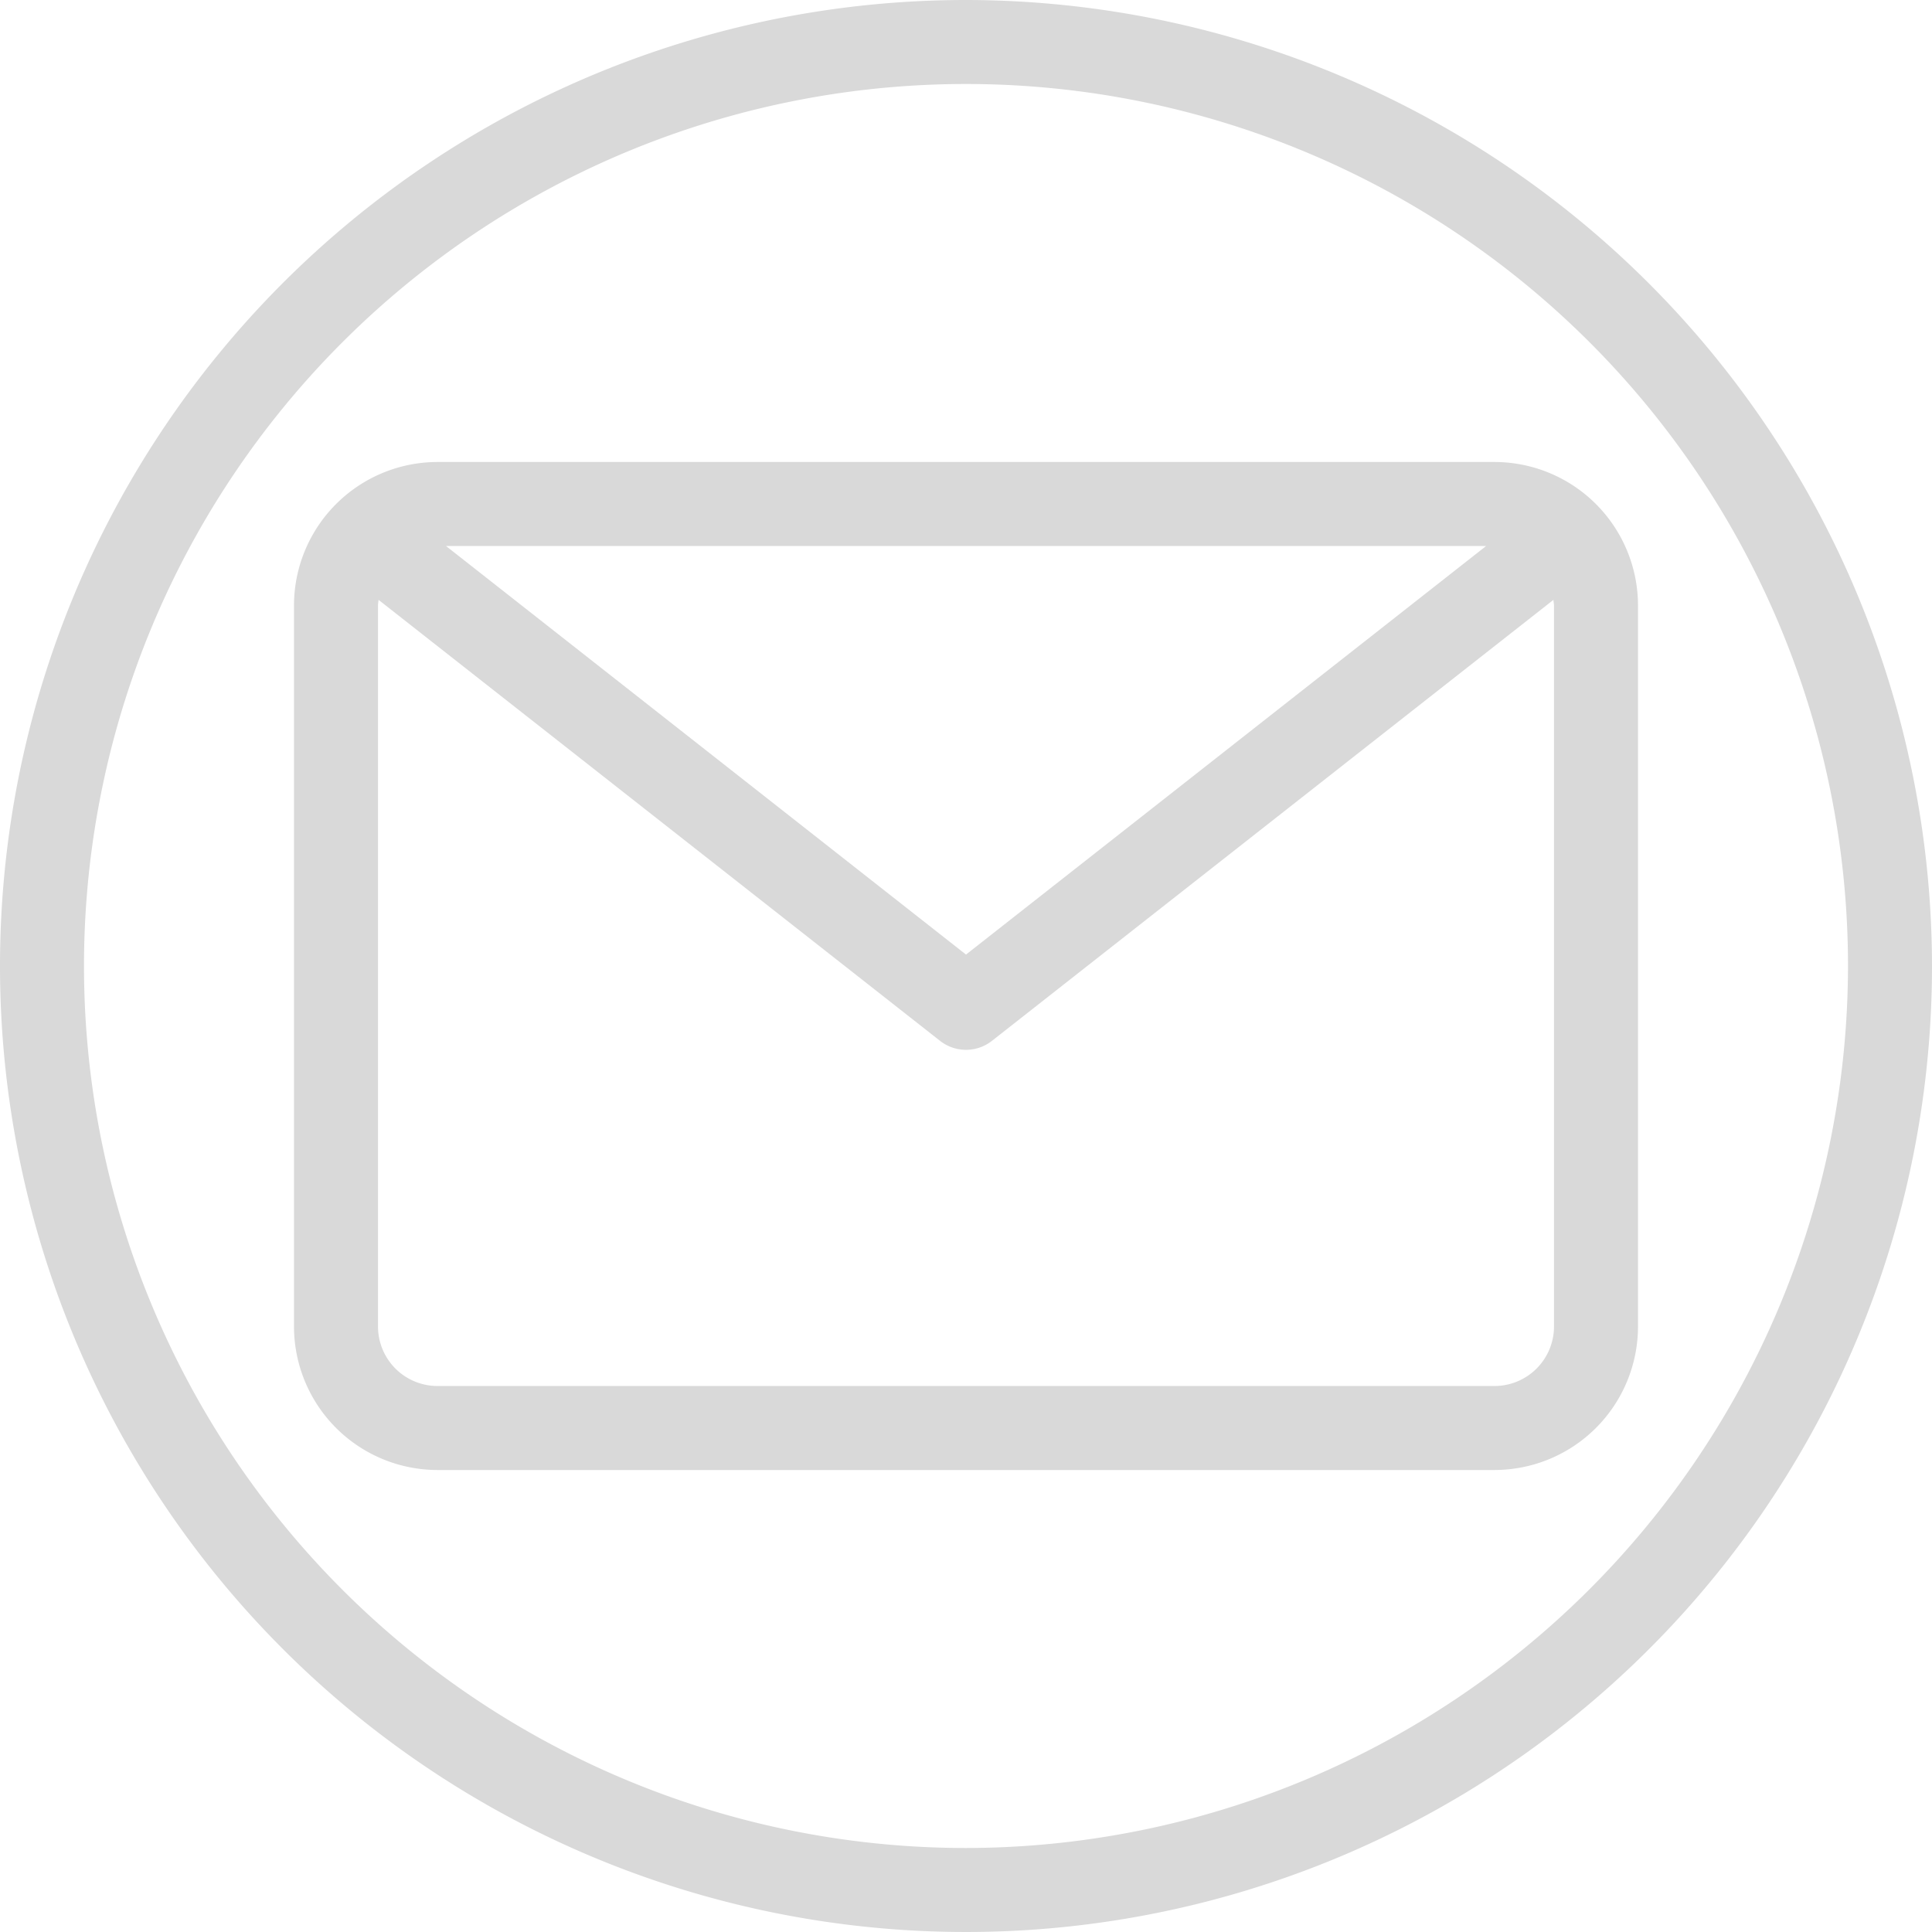
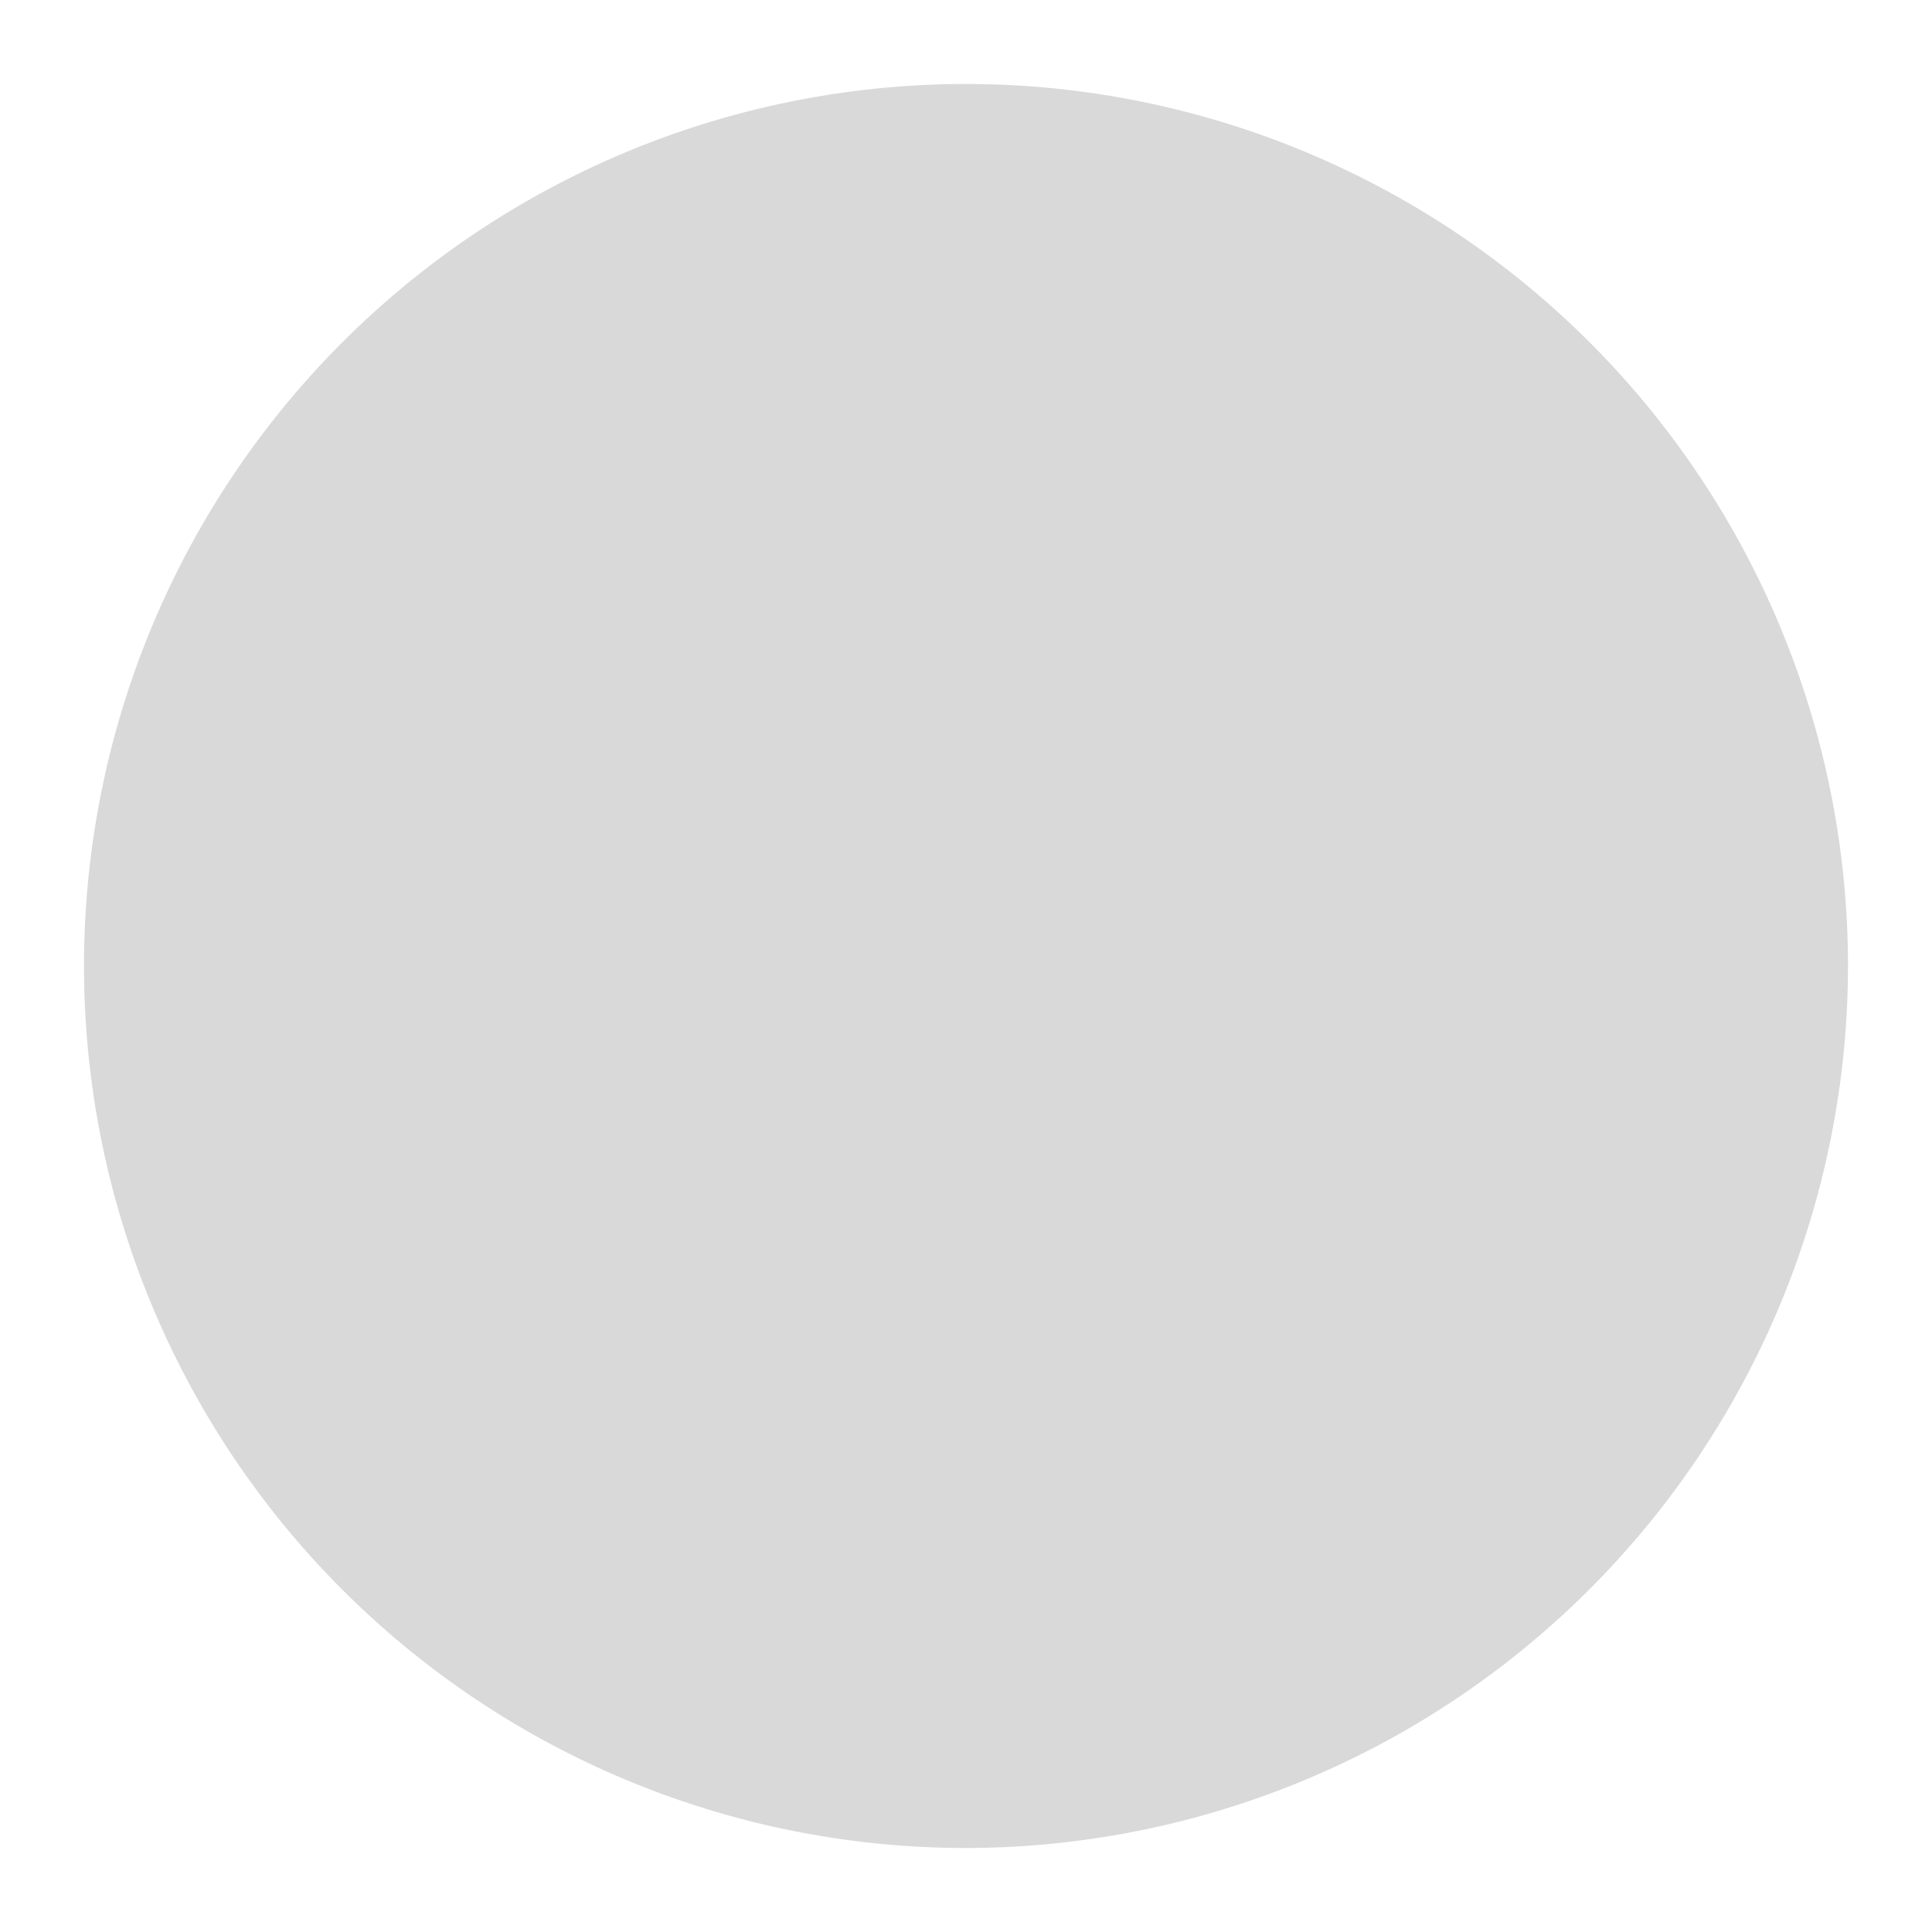
<svg xmlns="http://www.w3.org/2000/svg" data-name="Layer 2" fill="#d9d9d9" height="46" preserveAspectRatio="xMidYMid meet" version="1" viewBox="4.0 4.0 46.0 46.0" width="46" zoomAndPan="magnify">
  <g id="change1_1">
-     <path d="M39.584,15H14.416A3.419,3.419,0,0,0,11,18.416V35.584A3.419,3.419,0,0,0,14.416,39H39.584A3.419,3.419,0,0,0,43,35.584V18.416A3.419,3.419,0,0,0,39.584,15Zm-.2,2L27,26.728,14.619,17ZM41,35.584A1.417,1.417,0,0,1,39.584,37H14.416A1.417,1.417,0,0,1,13,35.584V18.416c0-.046.009-.089.013-.134l13.369,10.5a1,1,0,0,0,1.236,0l13.369-10.5c0,.045.013.088.013.134Z" fill="inherit" />
-   </g>
+     </g>
  <g id="change1_2">
-     <path d="M27,4A23,23,0,1,0,50,27,23.026,23.026,0,0,0,27,4Zm0,44A21,21,0,1,1,48,27,21.023,21.023,0,0,1,27,48Z" fill="inherit" />
+     <path d="M27,4Zm0,44A21,21,0,1,1,48,27,21.023,21.023,0,0,1,27,48Z" fill="inherit" />
  </g>
</svg>